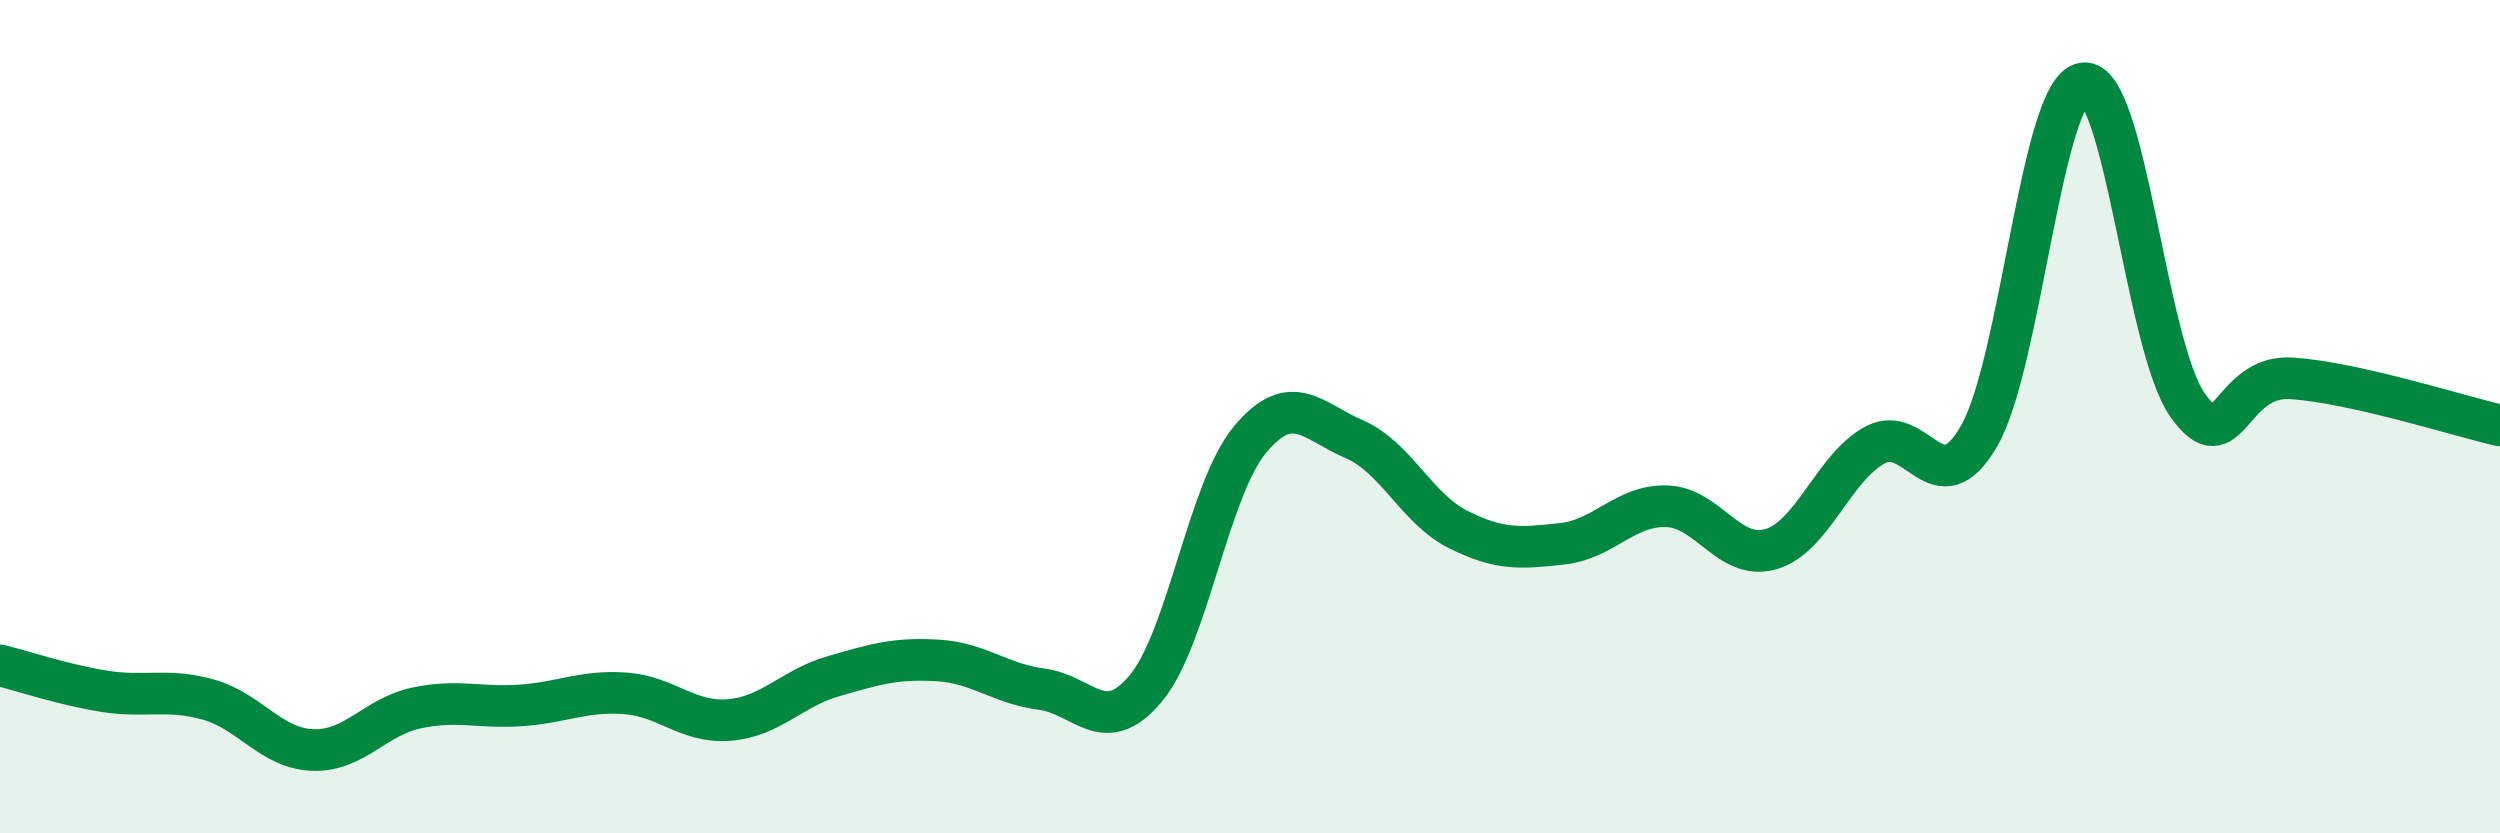
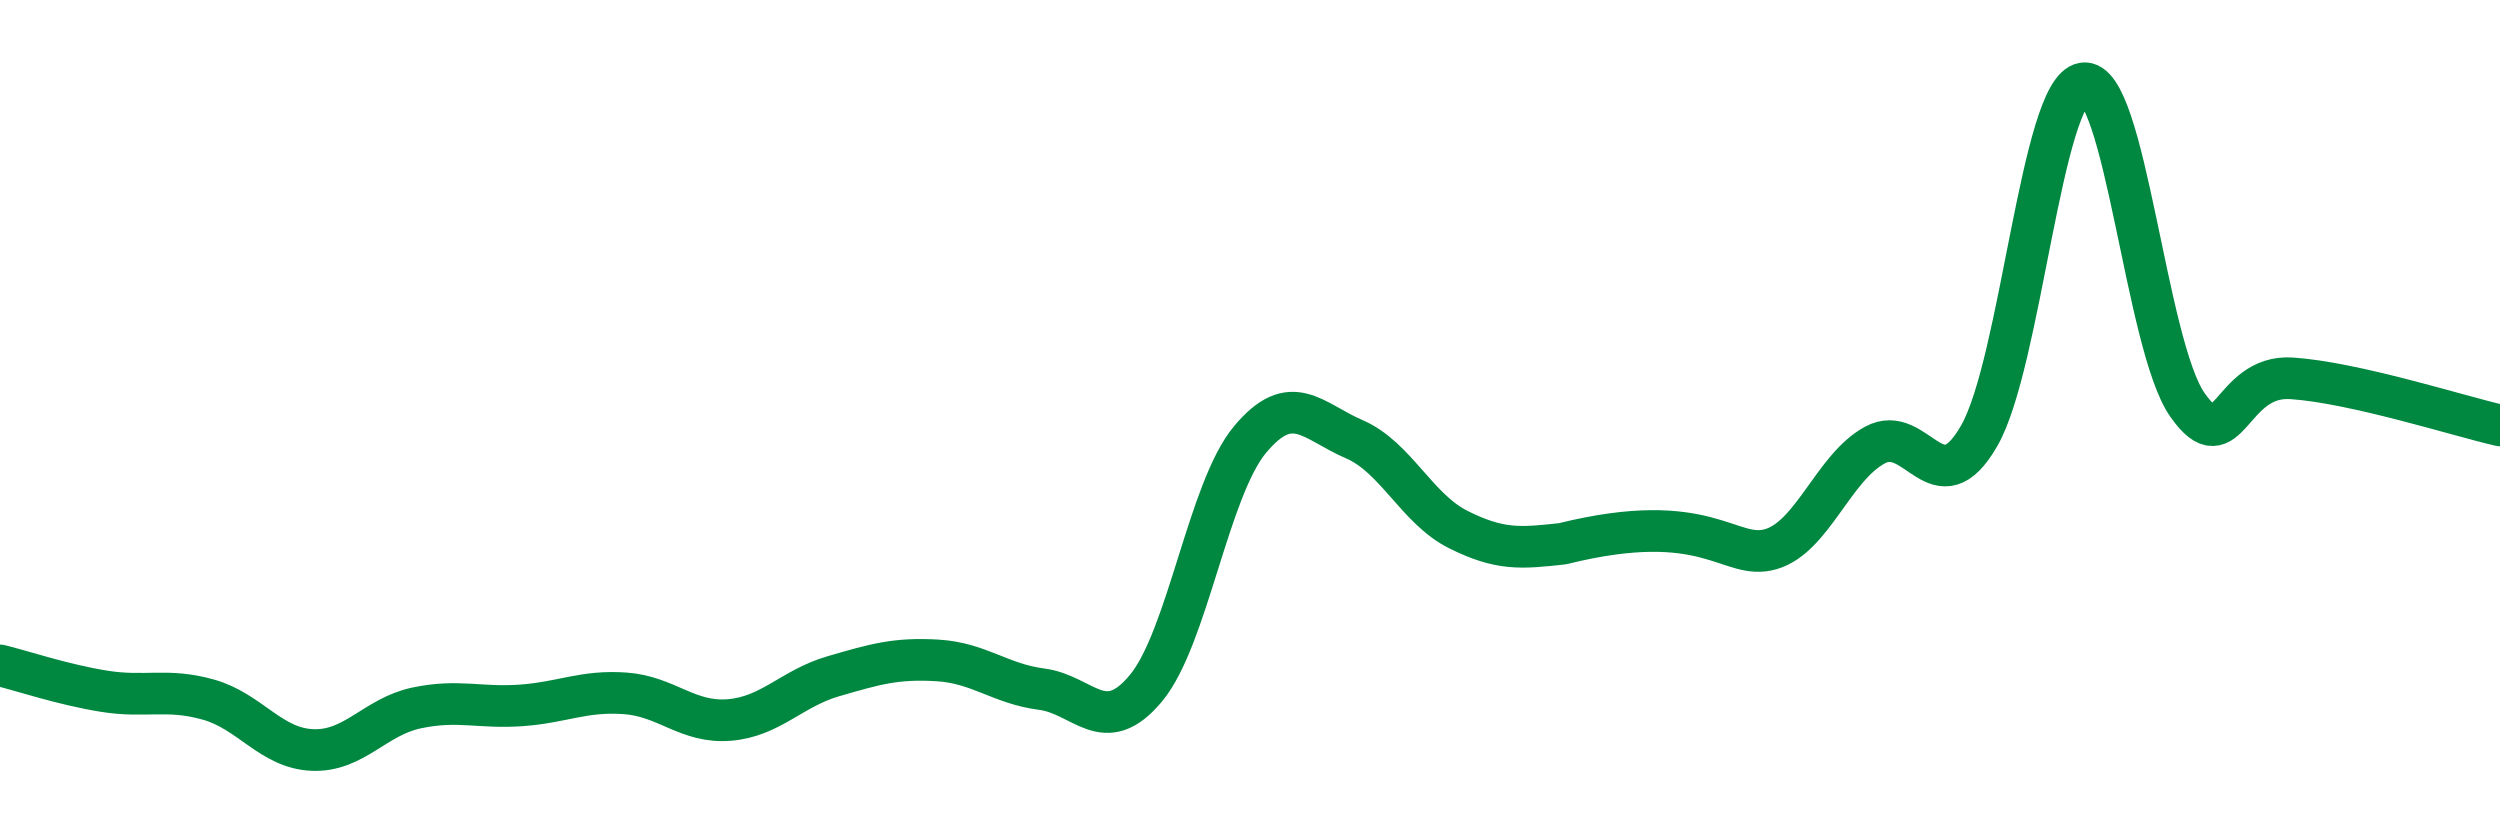
<svg xmlns="http://www.w3.org/2000/svg" width="60" height="20" viewBox="0 0 60 20">
-   <path d="M 0,15.97 C 0.5,16.09 1.5,16.43 2.5,16.59 C 3.5,16.75 4,16.51 5,16.79 C 6,17.07 6.5,17.96 7.5,18 C 8.5,18.04 9,17.2 10,16.99 C 11,16.78 11.5,17 12.5,16.93 C 13.5,16.86 14,16.57 15,16.64 C 16,16.71 16.5,17.36 17.5,17.28 C 18.5,17.2 19,16.52 20,16.23 C 21,15.94 21.5,15.79 22.5,15.85 C 23.5,15.91 24,16.41 25,16.54 C 26,16.67 26.5,17.72 27.5,16.52 C 28.5,15.32 29,11.75 30,10.55 C 31,9.35 31.5,10.11 32.5,10.54 C 33.5,10.97 34,12.21 35,12.71 C 36,13.21 36.5,13.16 37.5,13.05 C 38.5,12.94 39,12.12 40,12.15 C 41,12.18 41.5,13.47 42.5,13.18 C 43.5,12.89 44,11.22 45,10.68 C 46,10.14 46.5,12.2 47.5,10.46 C 48.5,8.72 49,2.15 50,2 C 51,1.85 51.5,8.3 52.5,9.72 C 53.5,11.14 53.5,8.98 55,9.08 C 56.5,9.18 59,9.98 60,10.21L60 20L0 20Z" fill="#008740" opacity="0.1" stroke-linecap="round" stroke-linejoin="round" />
-   <path d="M 0,15.97 C 0.5,16.09 1.5,16.43 2.5,16.59 C 3.5,16.75 4,16.51 5,16.79 C 6,17.07 6.5,17.96 7.5,18 C 8.5,18.04 9,17.2 10,16.99 C 11,16.78 11.5,17 12.5,16.93 C 13.5,16.86 14,16.57 15,16.64 C 16,16.71 16.5,17.36 17.5,17.28 C 18.5,17.2 19,16.52 20,16.23 C 21,15.94 21.5,15.79 22.5,15.85 C 23.5,15.91 24,16.41 25,16.54 C 26,16.67 26.5,17.72 27.5,16.52 C 28.5,15.32 29,11.75 30,10.55 C 31,9.35 31.5,10.11 32.5,10.54 C 33.5,10.97 34,12.21 35,12.71 C 36,13.21 36.5,13.16 37.5,13.05 C 38.5,12.94 39,12.12 40,12.15 C 41,12.18 41.5,13.47 42.5,13.18 C 43.5,12.89 44,11.22 45,10.68 C 46,10.14 46.5,12.2 47.5,10.46 C 48.5,8.72 49,2.15 50,2 C 51,1.85 51.5,8.3 52.5,9.72 C 53.5,11.14 53.5,8.98 55,9.08 C 56.5,9.18 59,9.98 60,10.21" stroke="#008740" stroke-width="1" fill="none" stroke-linecap="round" stroke-linejoin="round" />
+   <path d="M 0,15.97 C 0.5,16.09 1.5,16.43 2.5,16.59 C 3.5,16.75 4,16.51 5,16.79 C 6,17.07 6.5,17.96 7.5,18 C 8.5,18.04 9,17.2 10,16.99 C 11,16.78 11.5,17 12.5,16.93 C 13.5,16.86 14,16.57 15,16.64 C 16,16.71 16.5,17.36 17.5,17.28 C 18.5,17.2 19,16.52 20,16.23 C 21,15.94 21.5,15.79 22.5,15.85 C 23.5,15.91 24,16.41 25,16.54 C 26,16.67 26.5,17.72 27.5,16.52 C 28.5,15.32 29,11.75 30,10.55 C 31,9.35 31.5,10.11 32.5,10.54 C 33.5,10.97 34,12.21 35,12.71 C 36,13.21 36.5,13.16 37.5,13.05 C 41,12.18 41.5,13.47 42.5,13.18 C 43.5,12.89 44,11.22 45,10.68 C 46,10.14 46.5,12.2 47.5,10.46 C 48.5,8.72 49,2.15 50,2 C 51,1.85 51.5,8.3 52.5,9.72 C 53.5,11.14 53.5,8.98 55,9.08 C 56.5,9.18 59,9.98 60,10.21" stroke="#008740" stroke-width="1" fill="none" stroke-linecap="round" stroke-linejoin="round" />
</svg>